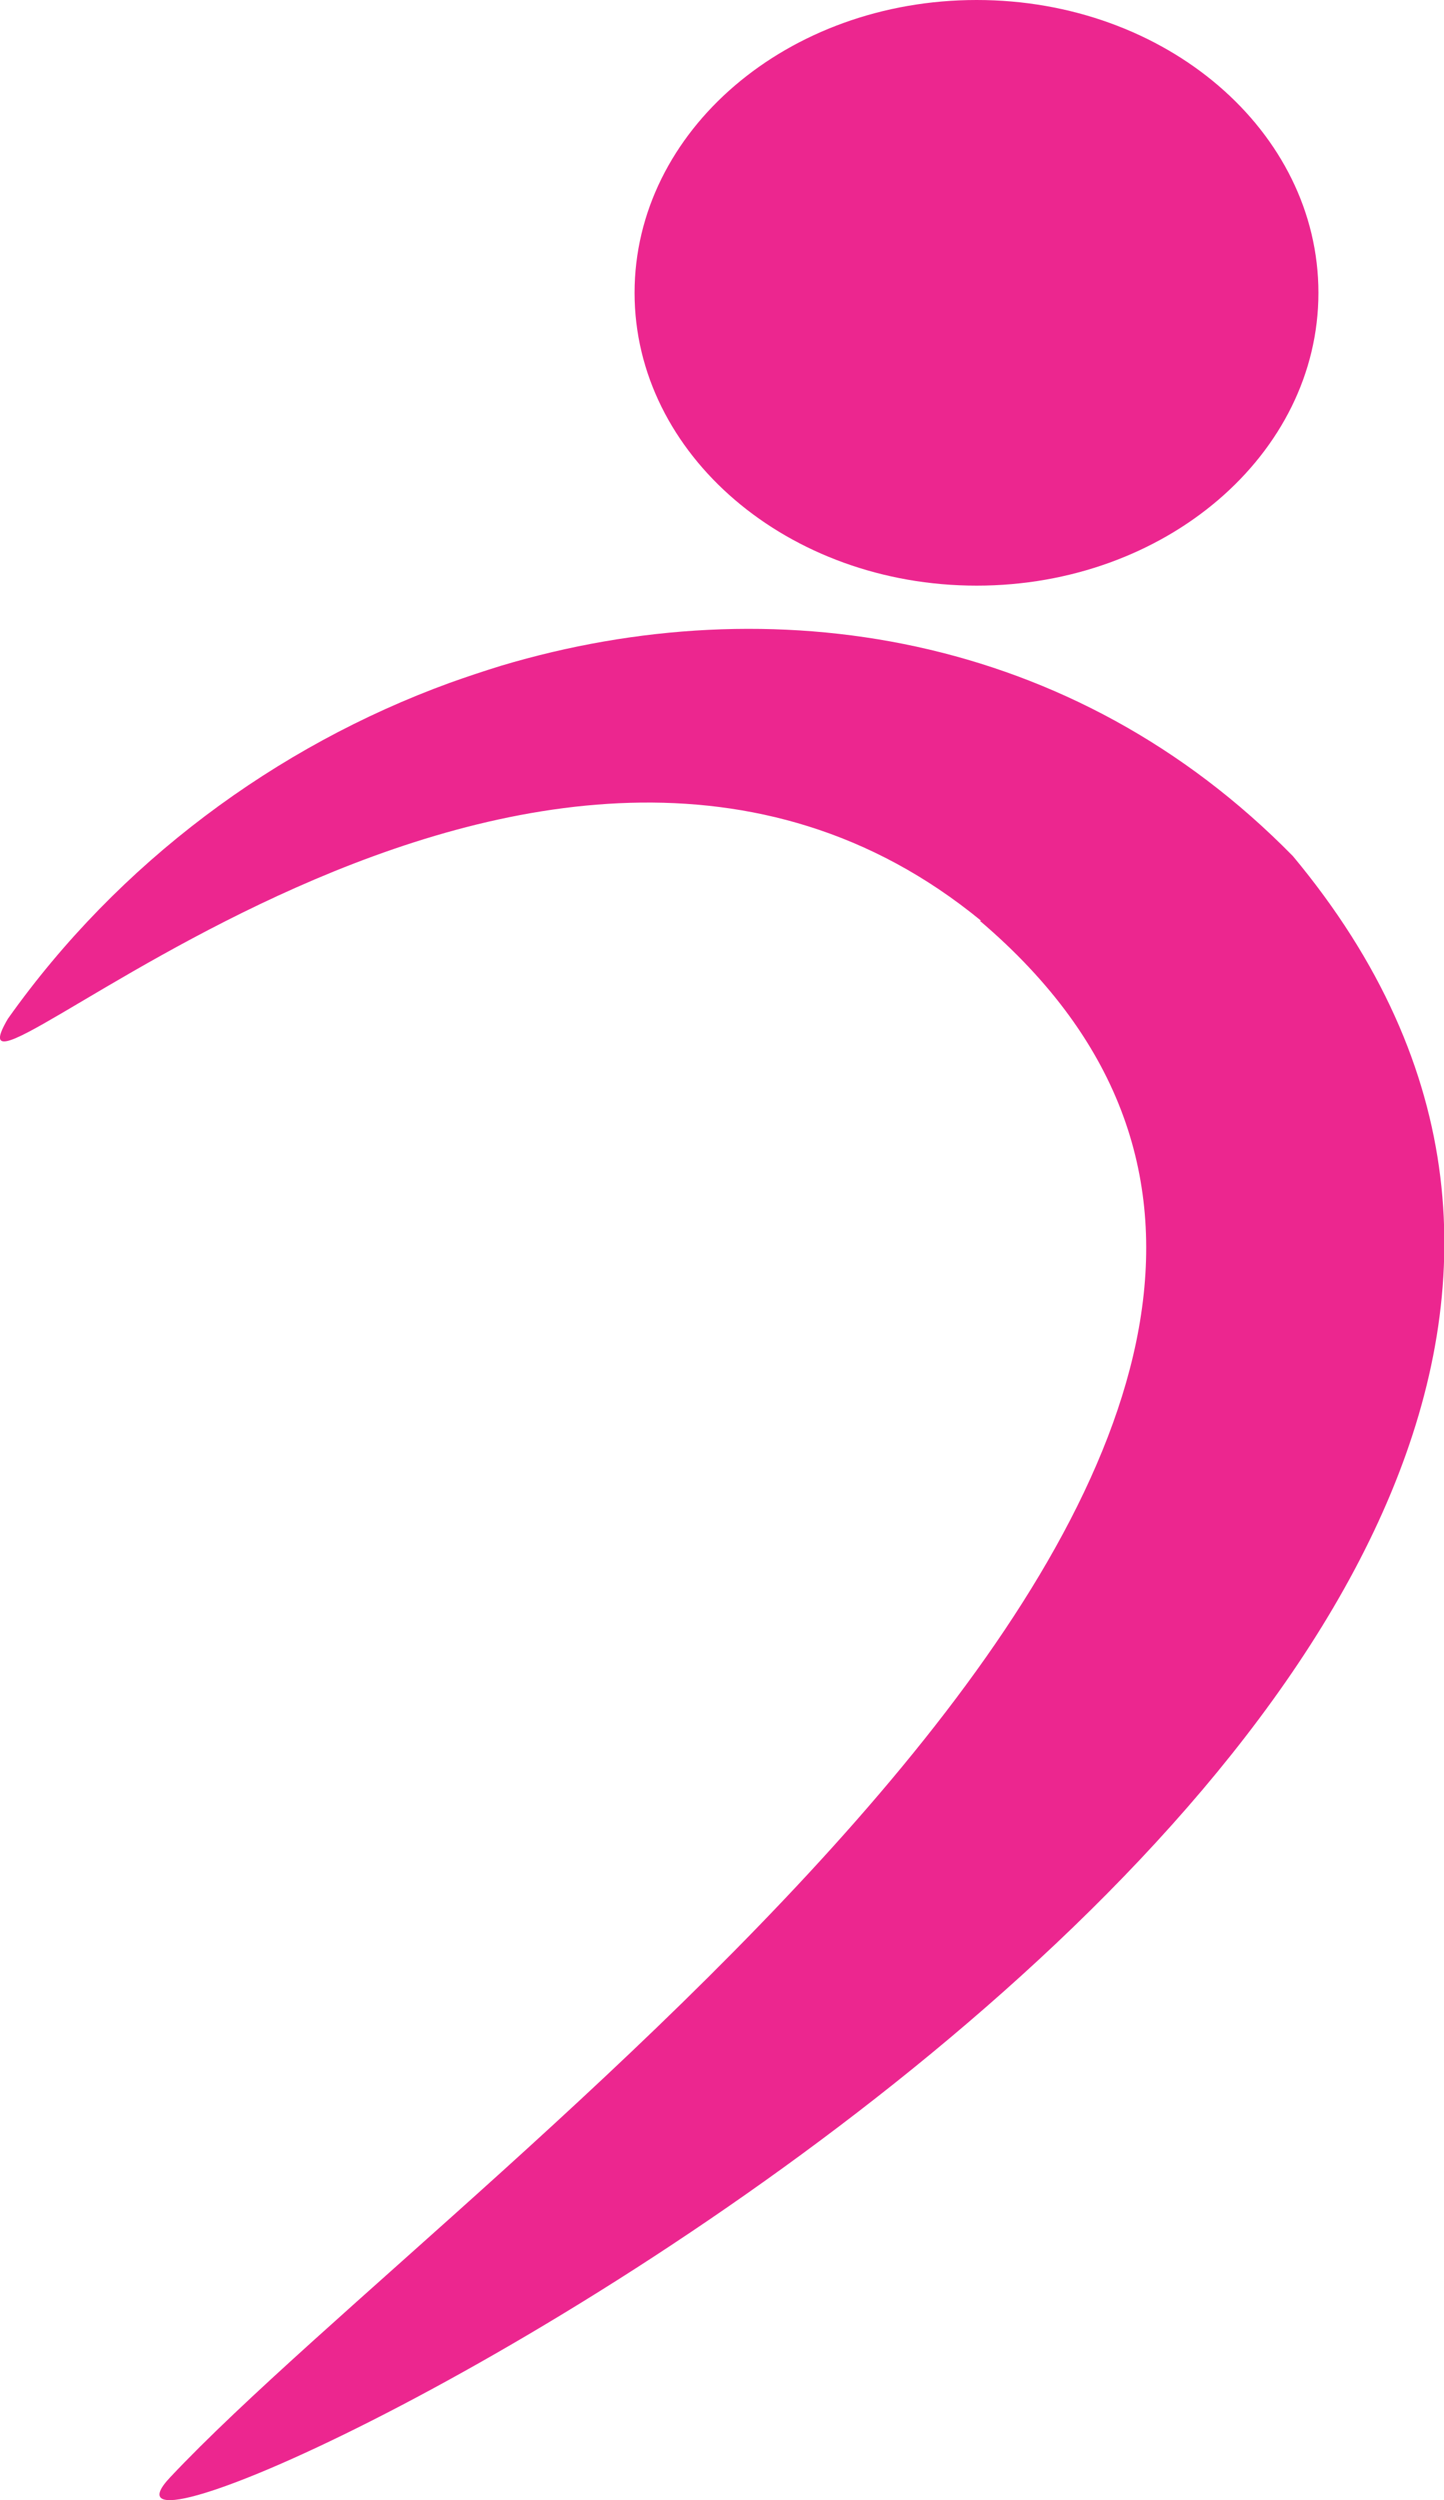
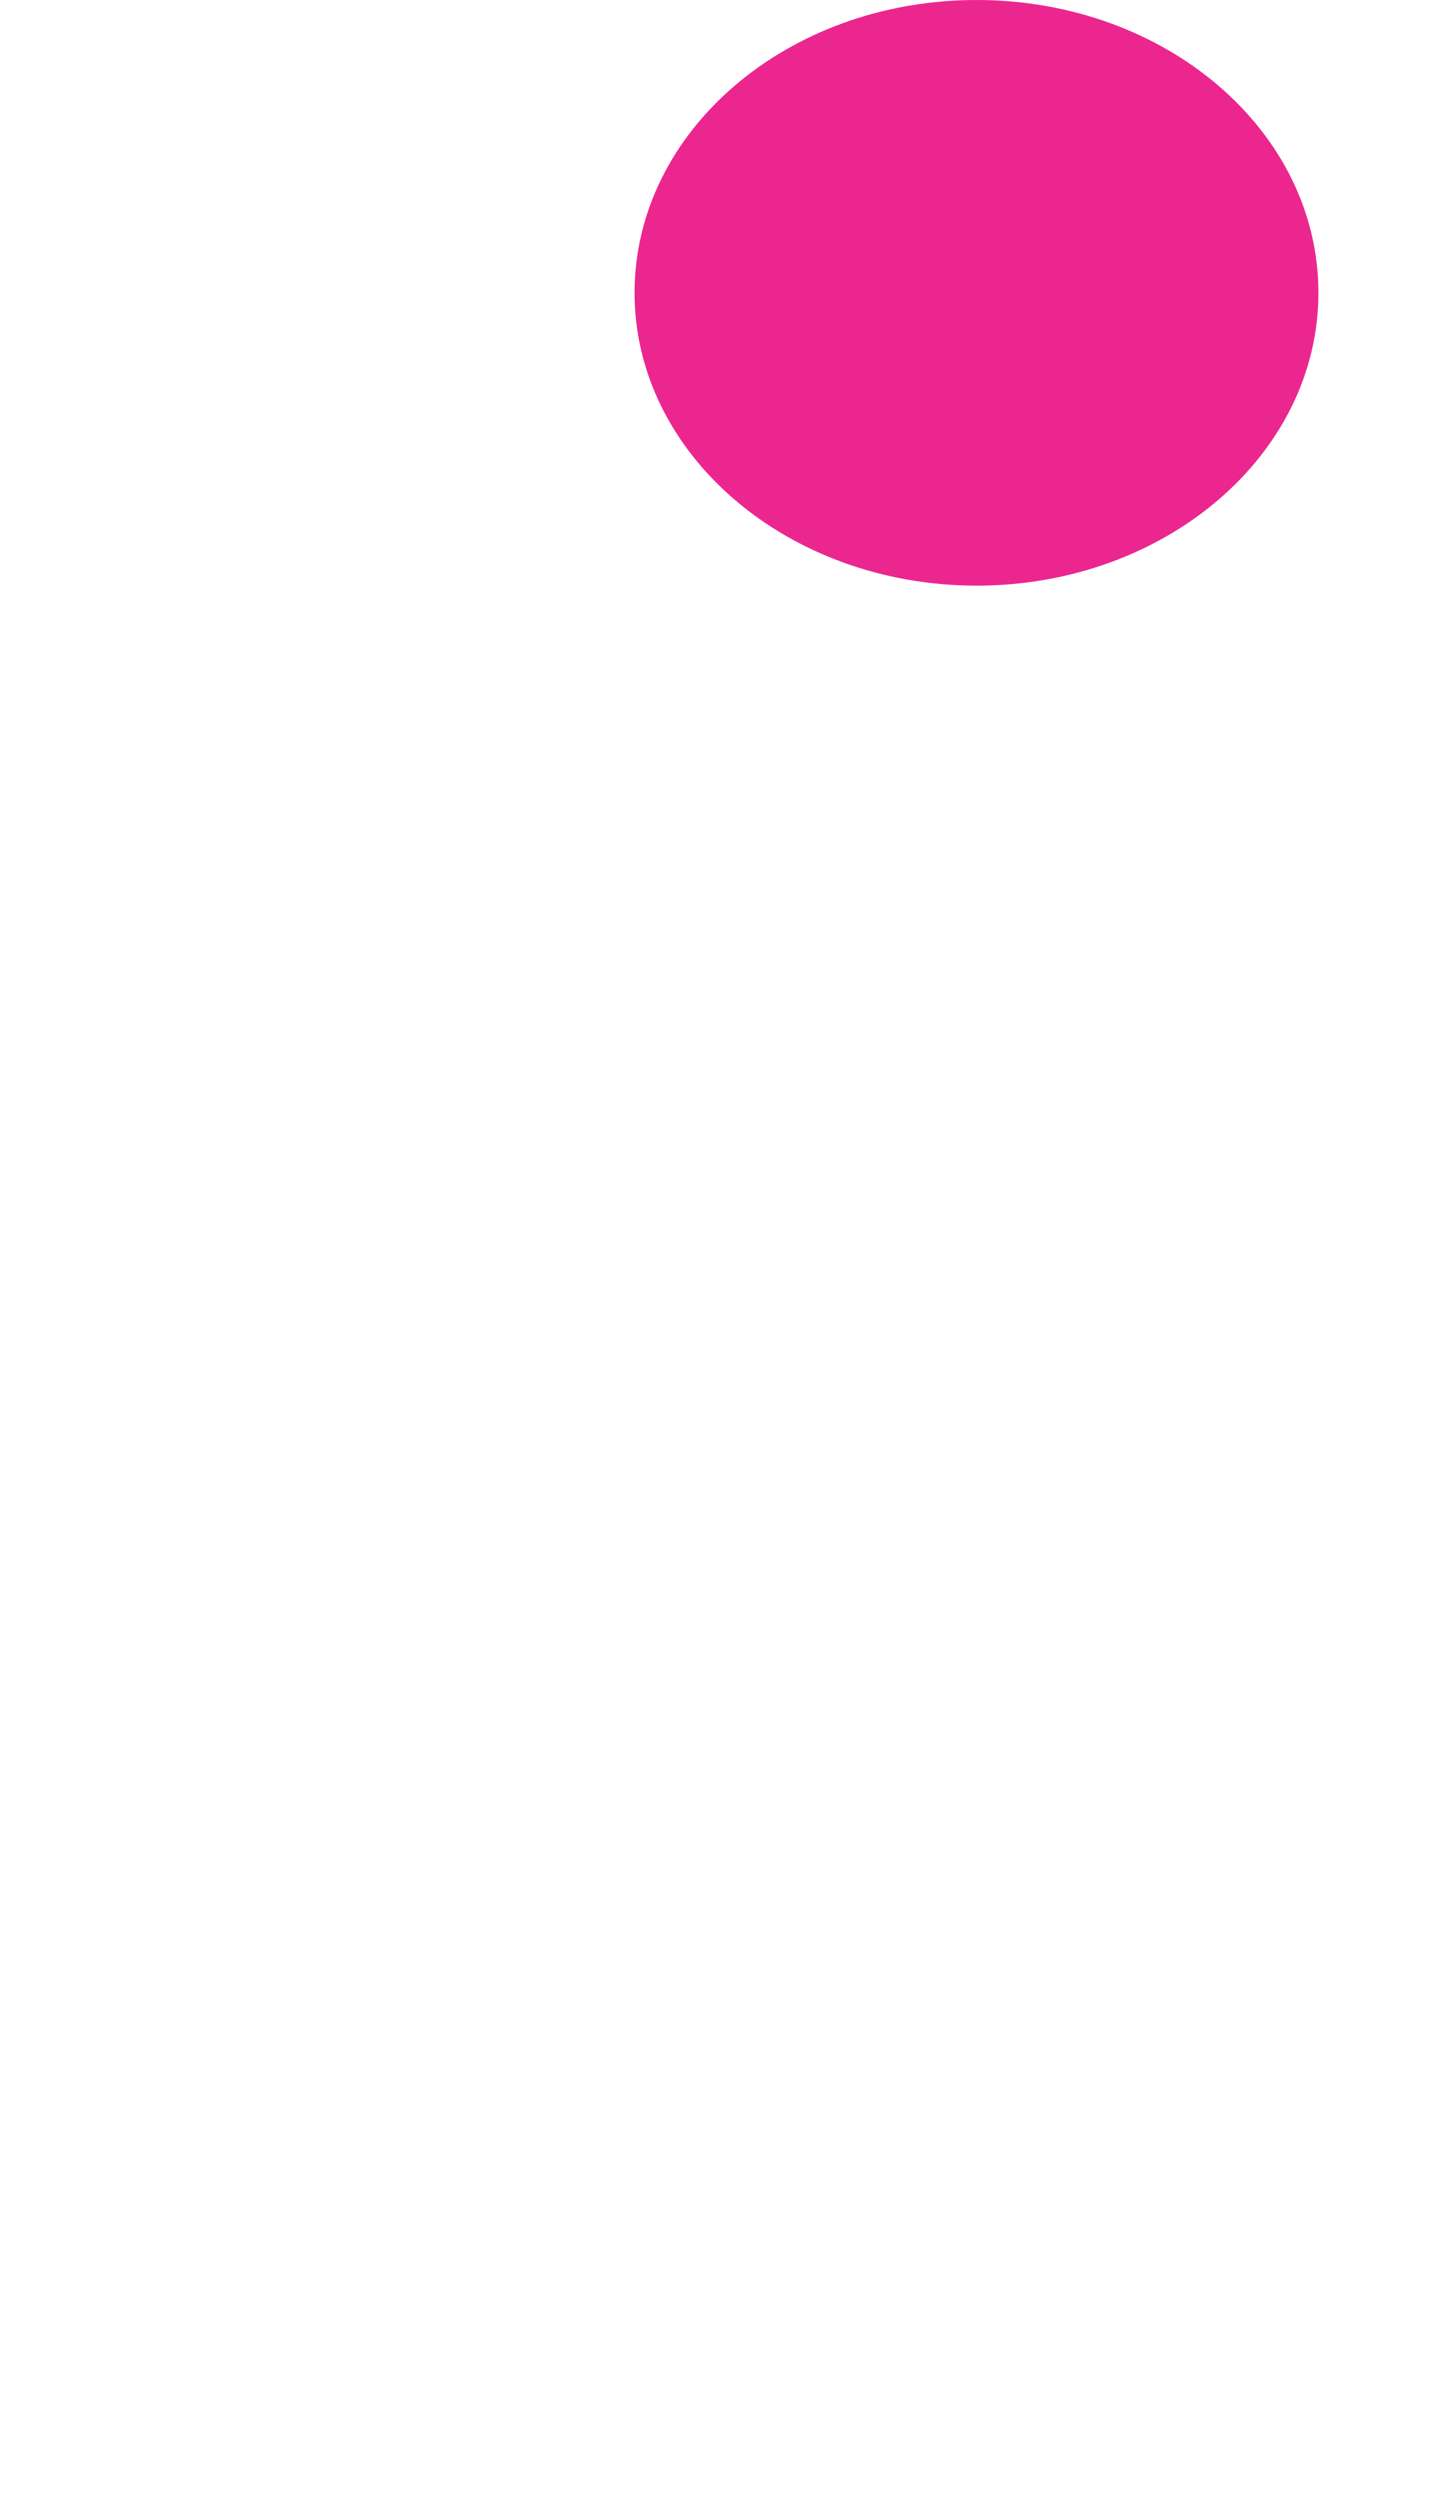
<svg xmlns="http://www.w3.org/2000/svg" id="Layer_2" viewBox="0 0 454.2 786.4">
  <defs>
    <style>.cls-1{fill:#ec268f;fill-rule:evenodd;}</style>
  </defs>
  <g id="Layer_1-2">
-     <path class="cls-1" d="m414.7,92.1c0,50.9-48.2,92.1-107.5,92.1s-107.6-41.2-107.6-92.1S247.7,0,307.2,0s107.5,41.2,107.5,92.1Z" />
-     <path class="cls-1" d="m141.4,214.8c5.3-1.9,10.7-3.7,16.2-5.4,85.3-25.5,180.1-10.5,249.1,59.9C628.7,535.9-.8,836.8,53.5,779.2c92.5-98.4,436.8-334.7,254.7-489.6h.4C169.1,175.1-24.3,365.9,2.5,320.4c34.8-49.1,84.3-85.7,138.9-105.6Z" />
+     <path class="cls-1" d="m414.7,92.1c0,50.9-48.2,92.1-107.5,92.1s-107.6-41.2-107.6-92.1S247.7,0,307.2,0s107.5,41.2,107.5,92.1" />
  </g>
</svg>